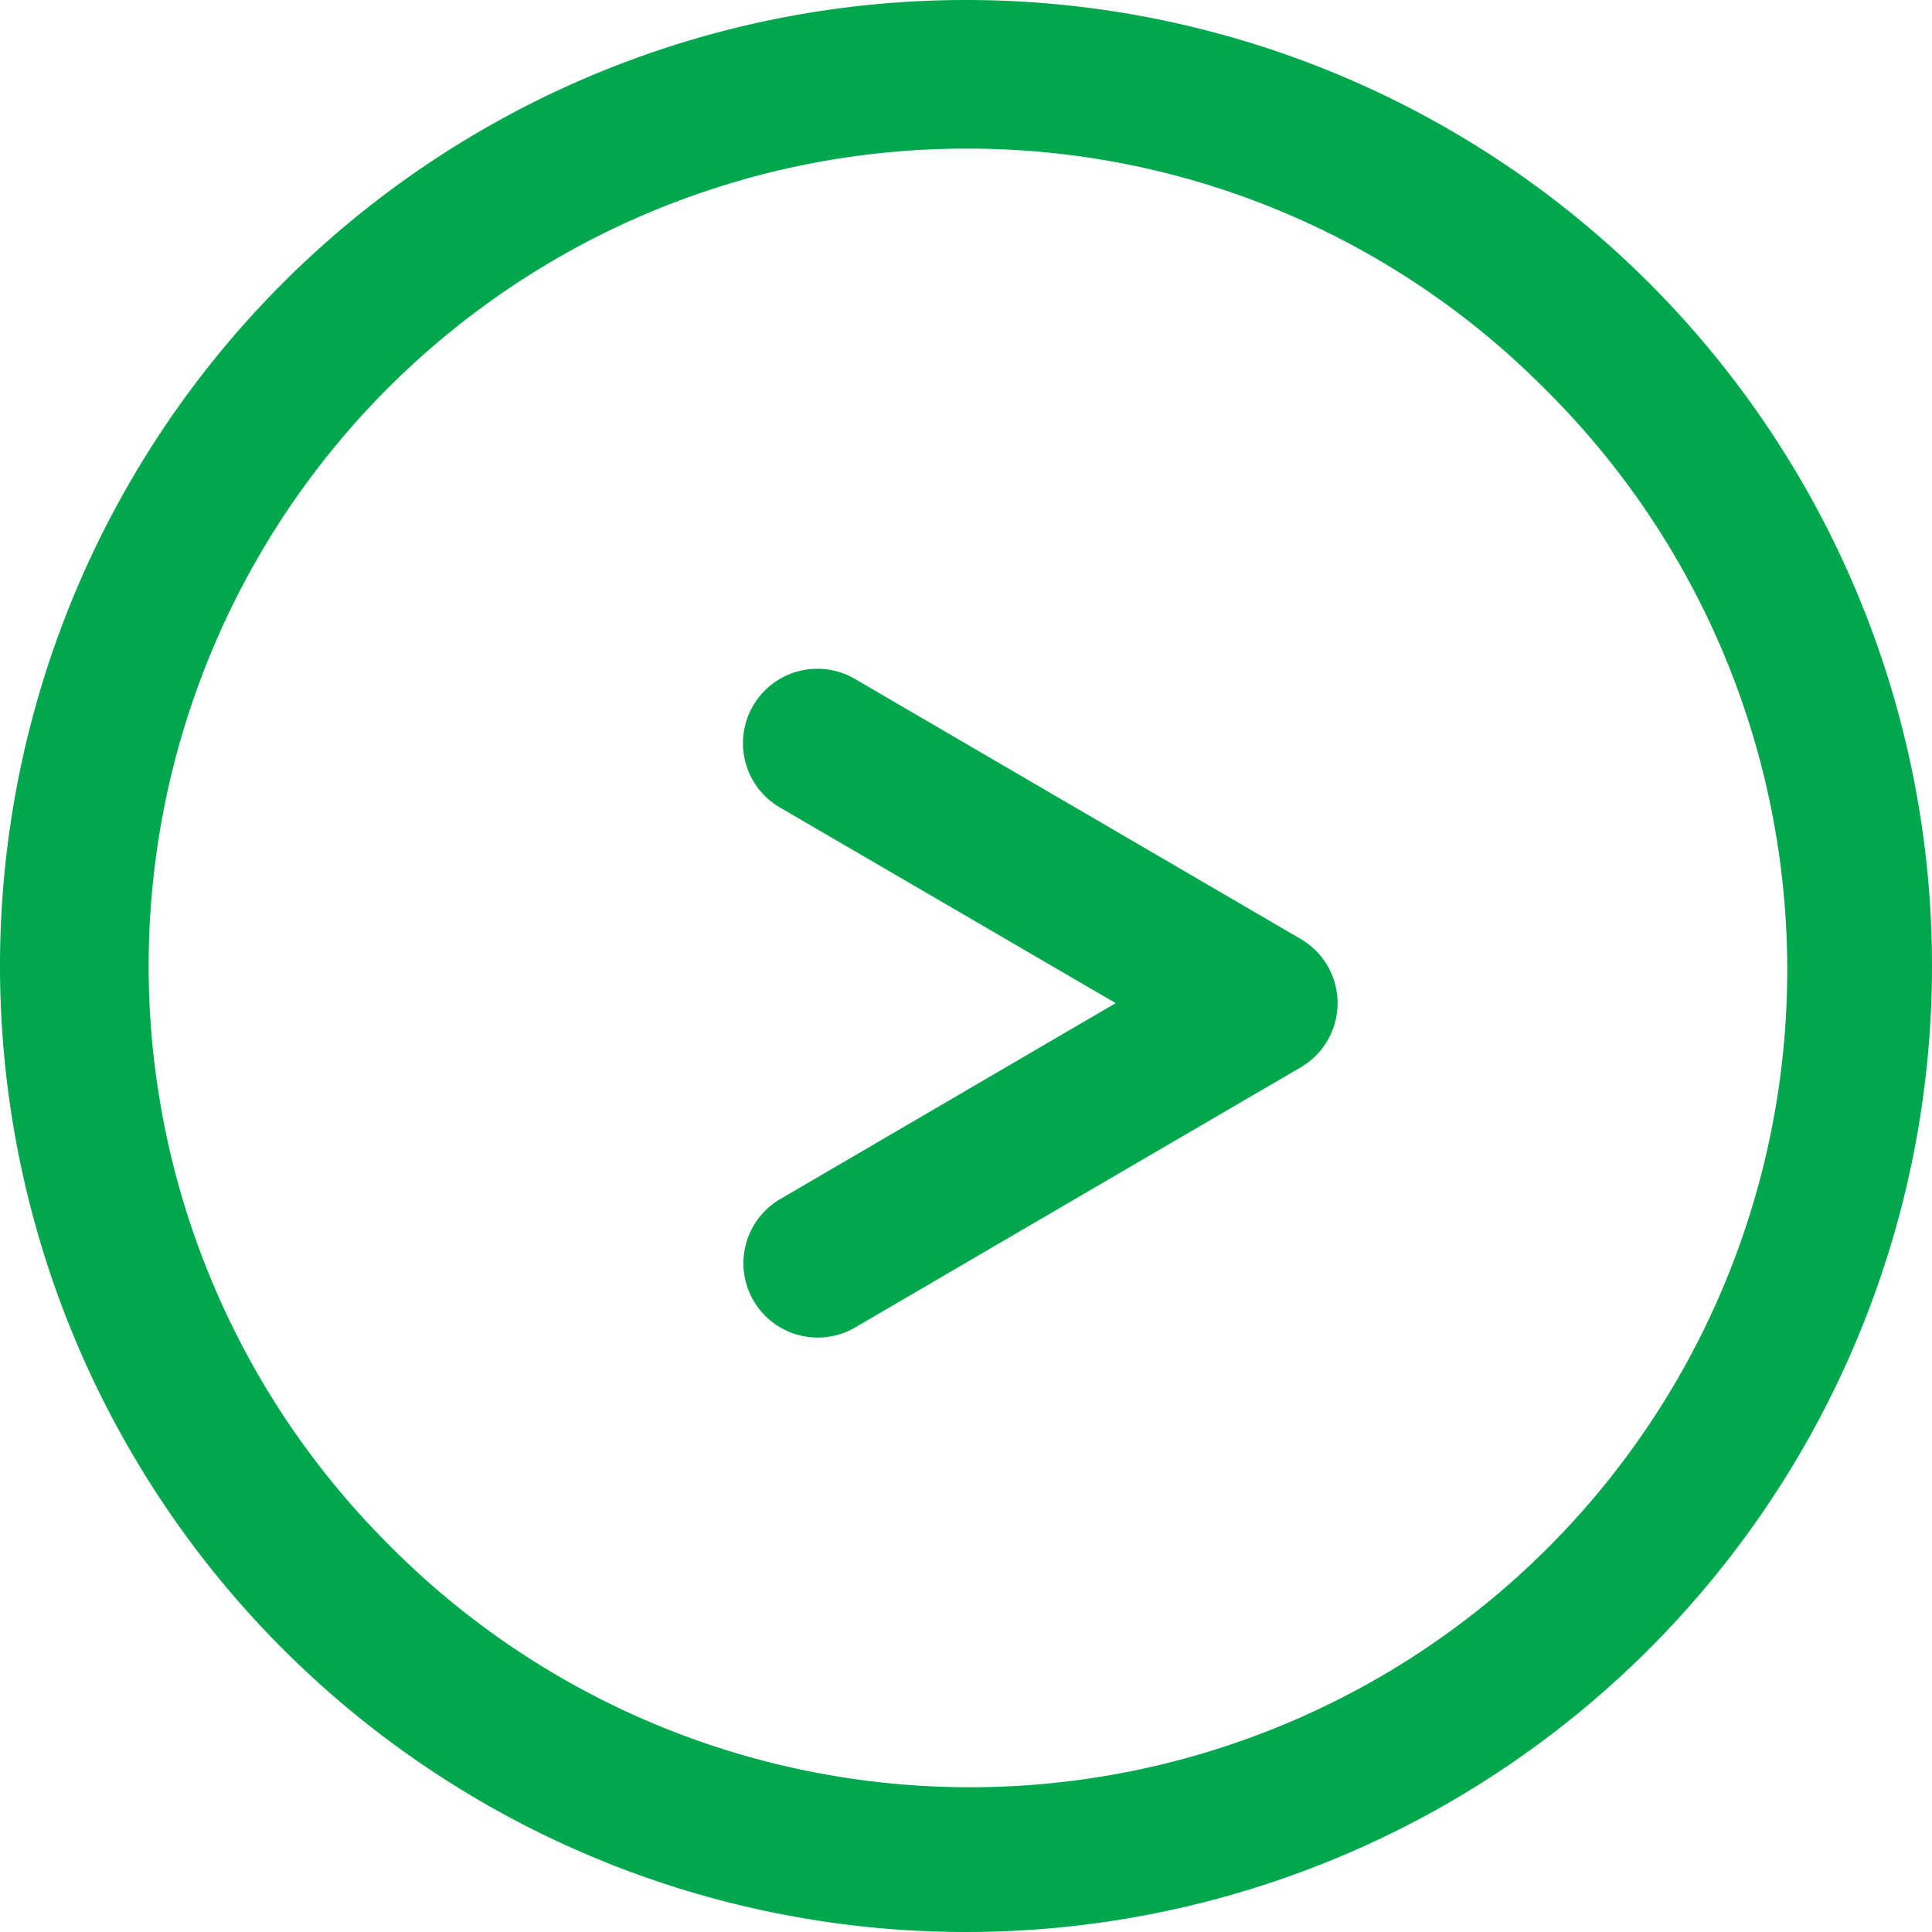
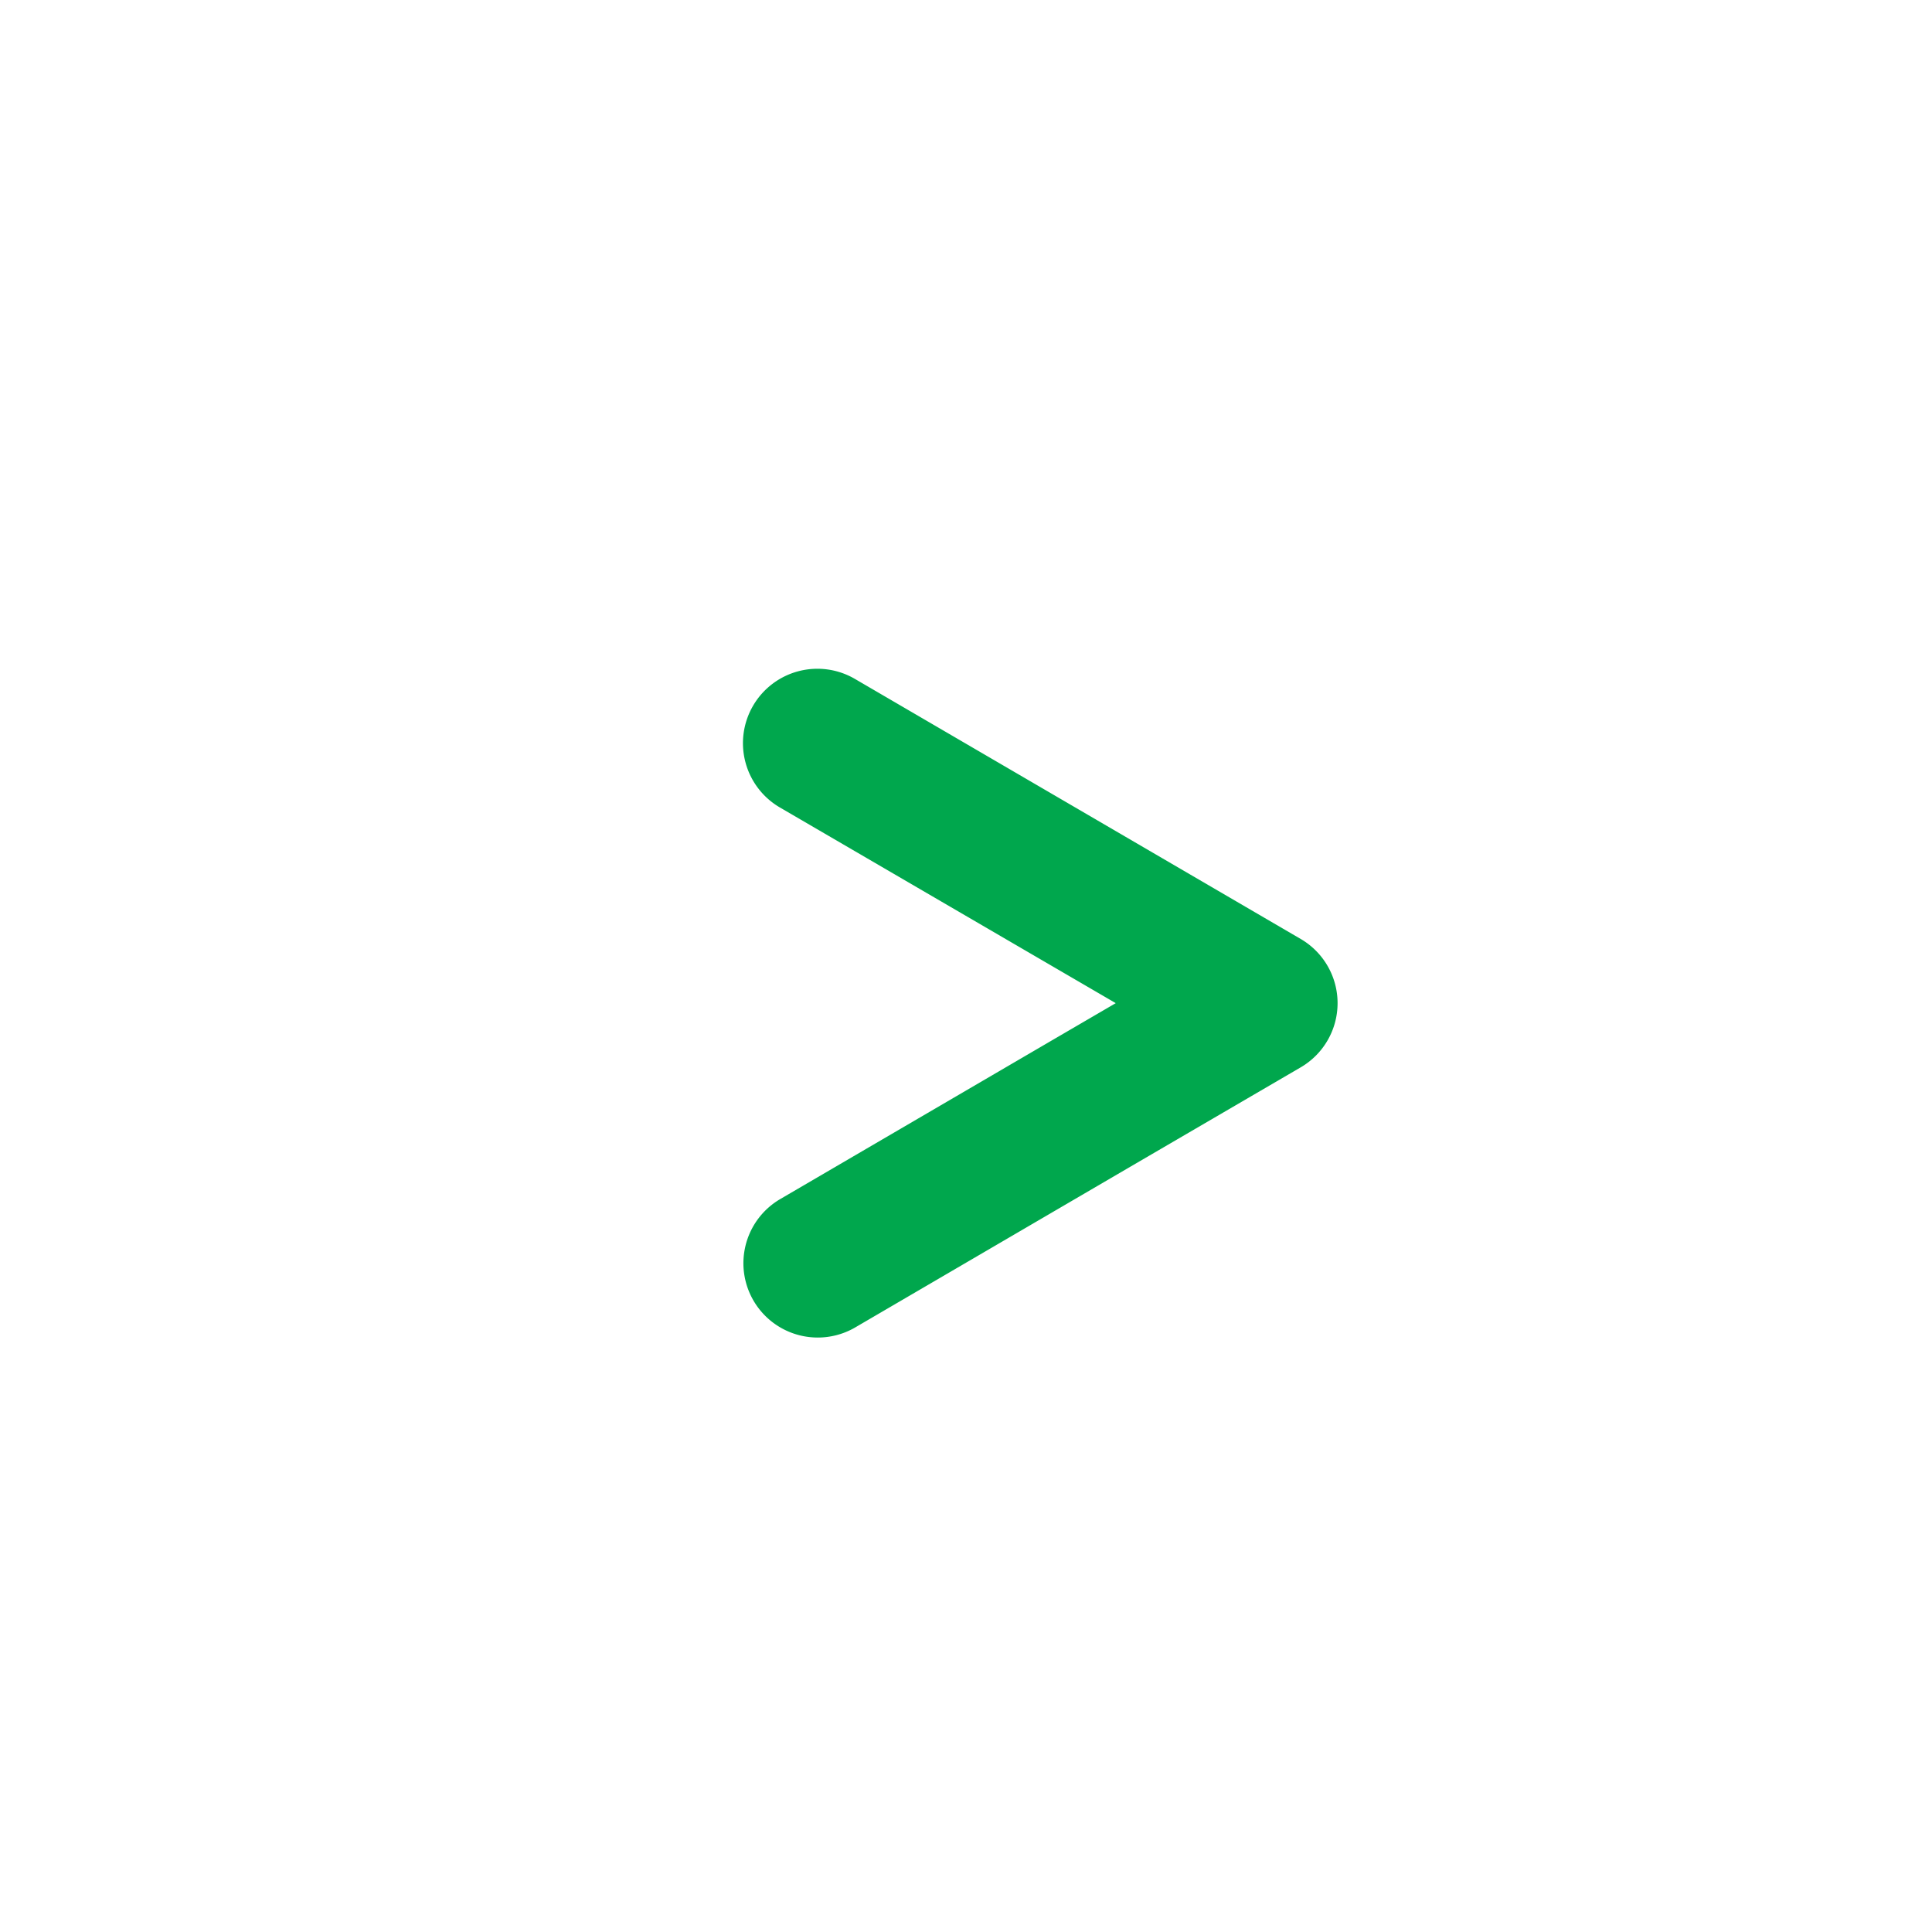
<svg xmlns="http://www.w3.org/2000/svg" width="26" height="26" viewBox="0 0 26 26">
  <g transform="translate(-593 -2362)">
-     <path d="M13,2A11,11,0,0,0,5.222,20.778,11,11,0,1,0,20.778,5.222,10.928,10.928,0,0,0,13,2m0-2A13,13,0,1,1,0,13,13,13,0,0,1,13,0Z" transform="translate(593 2362)" fill="#00a74d" />
    <path d="M.251,8.433a1,1,0,0,1-.5-1.864L3.418,4.427l.847-.494L-.254,1.3A1,1,0,0,1,.754-.431l6,3.5a1,1,0,0,1,0,1.728L4.426,6.155.754,8.3A1,1,0,0,1,.251,8.433Z" transform="translate(603.75 2371.567)" fill="#00a74d" />
  </g>
</svg>